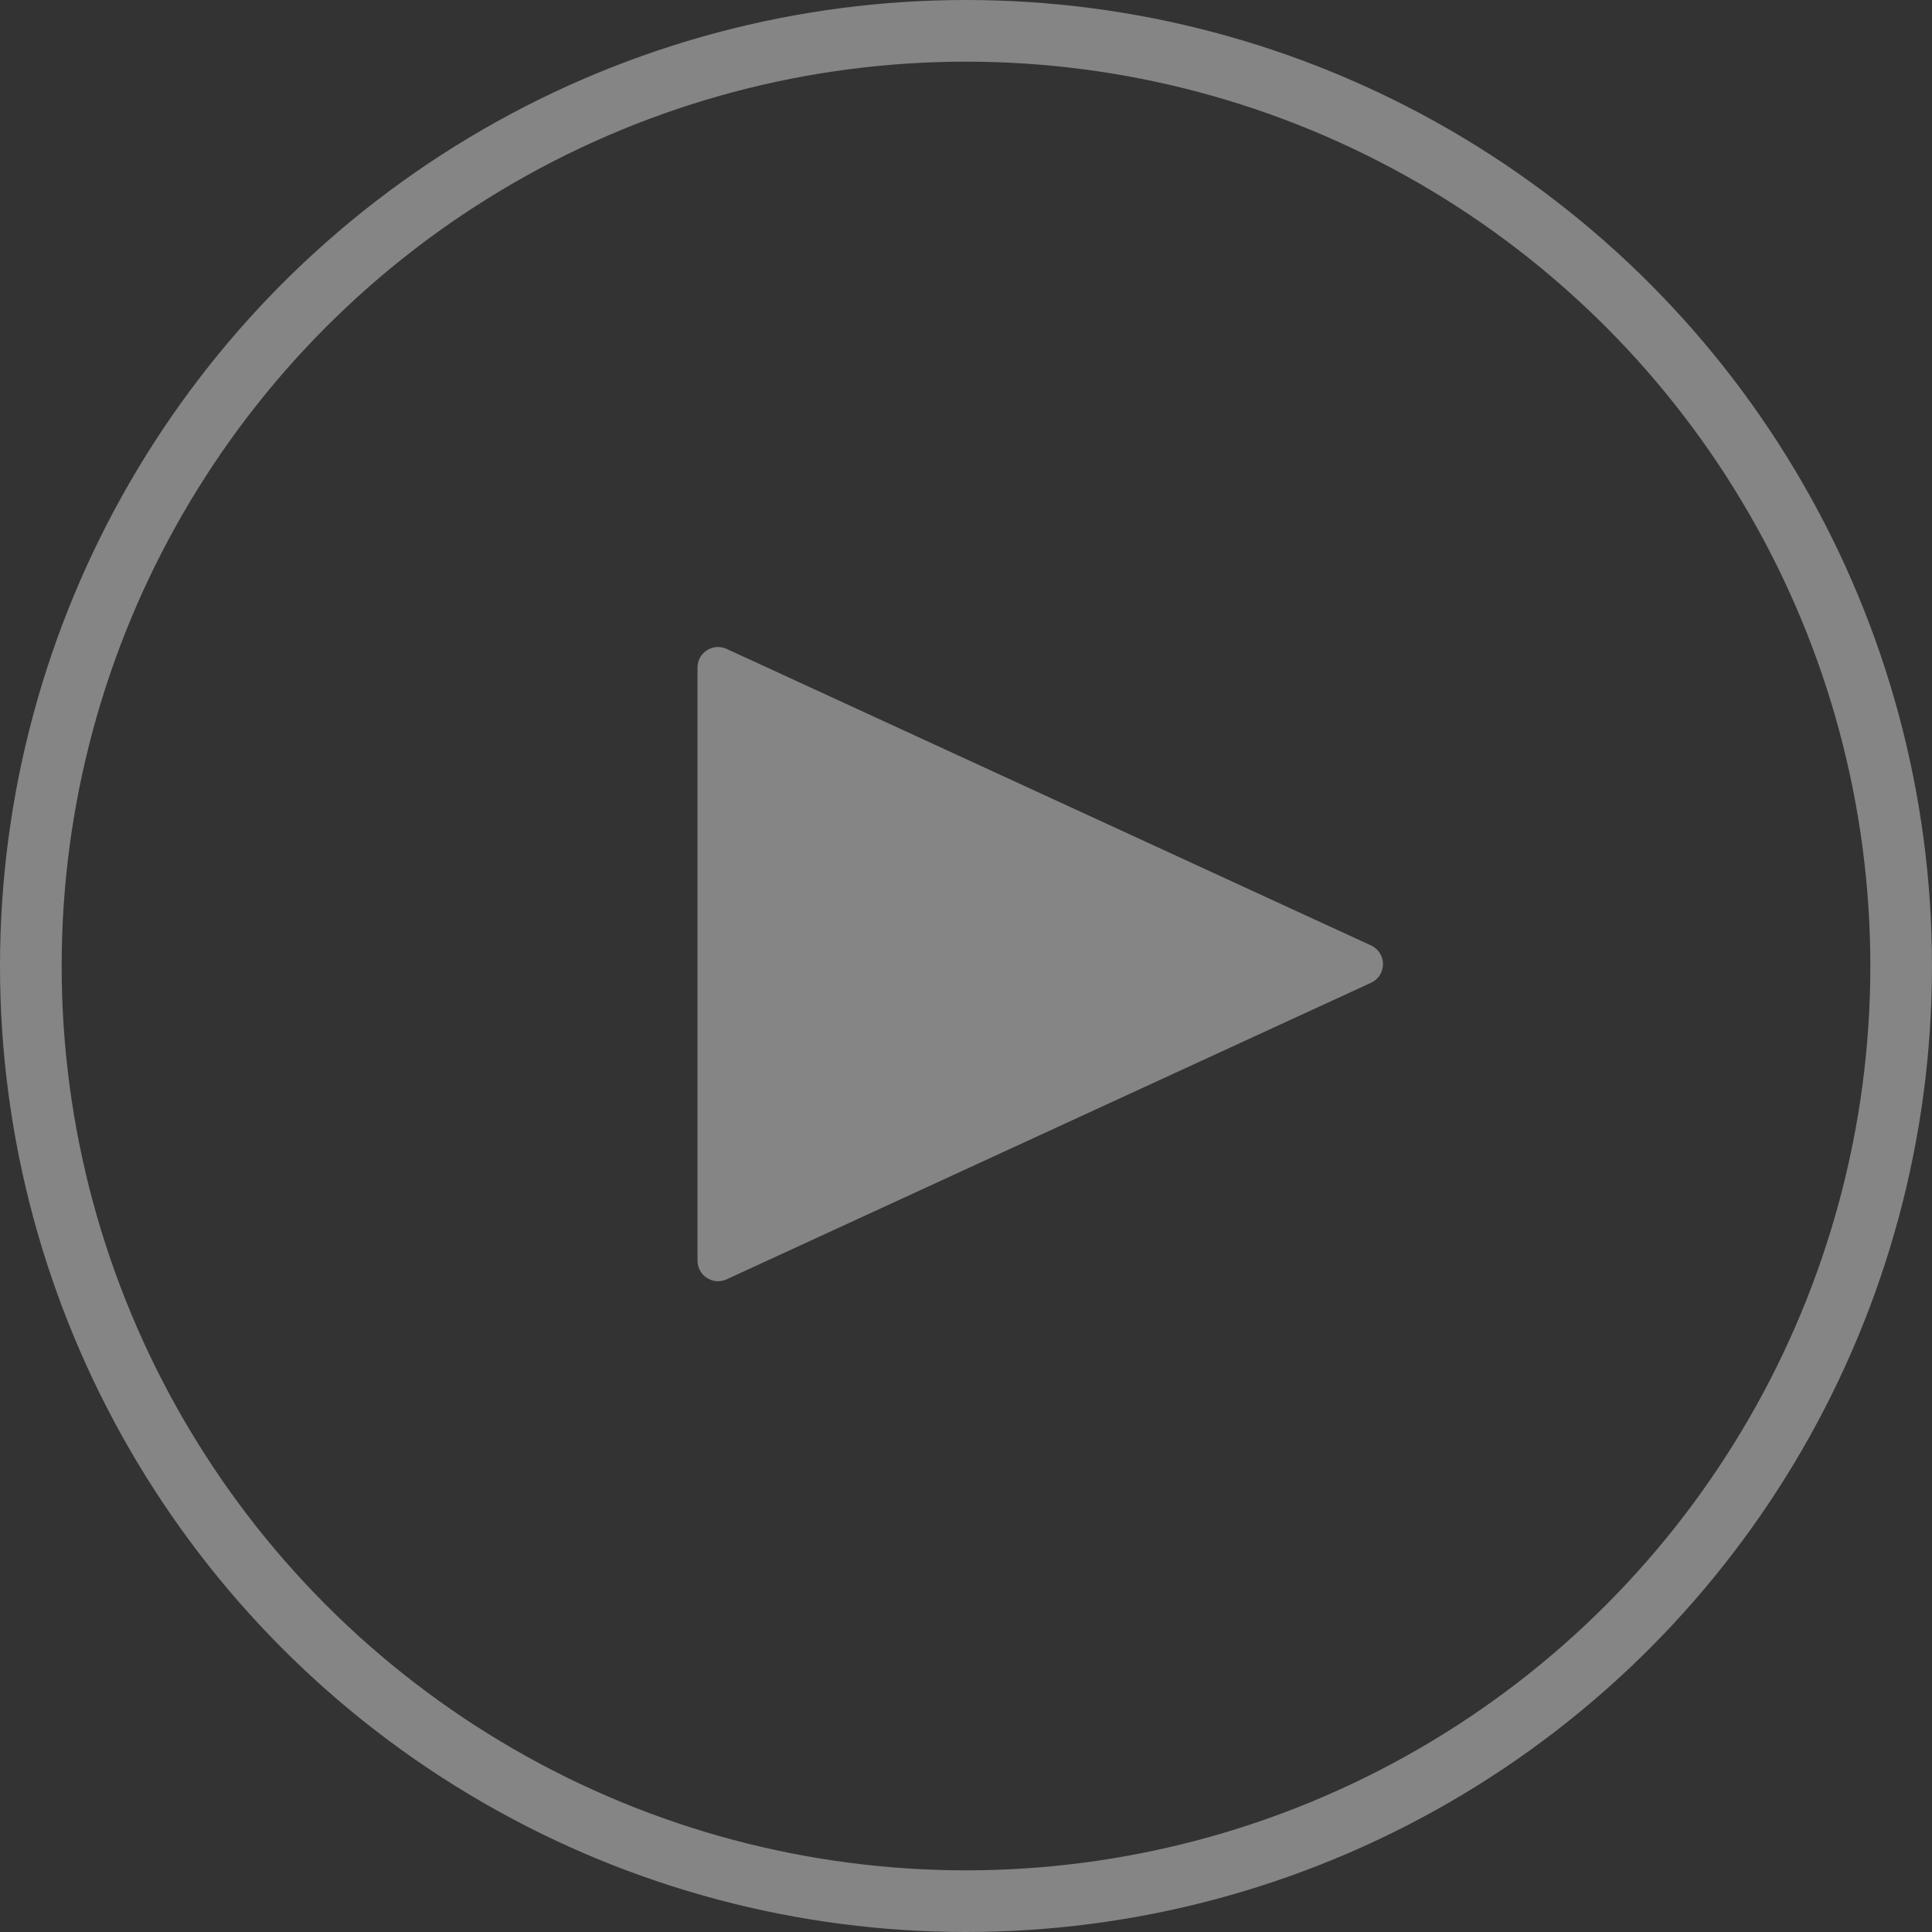
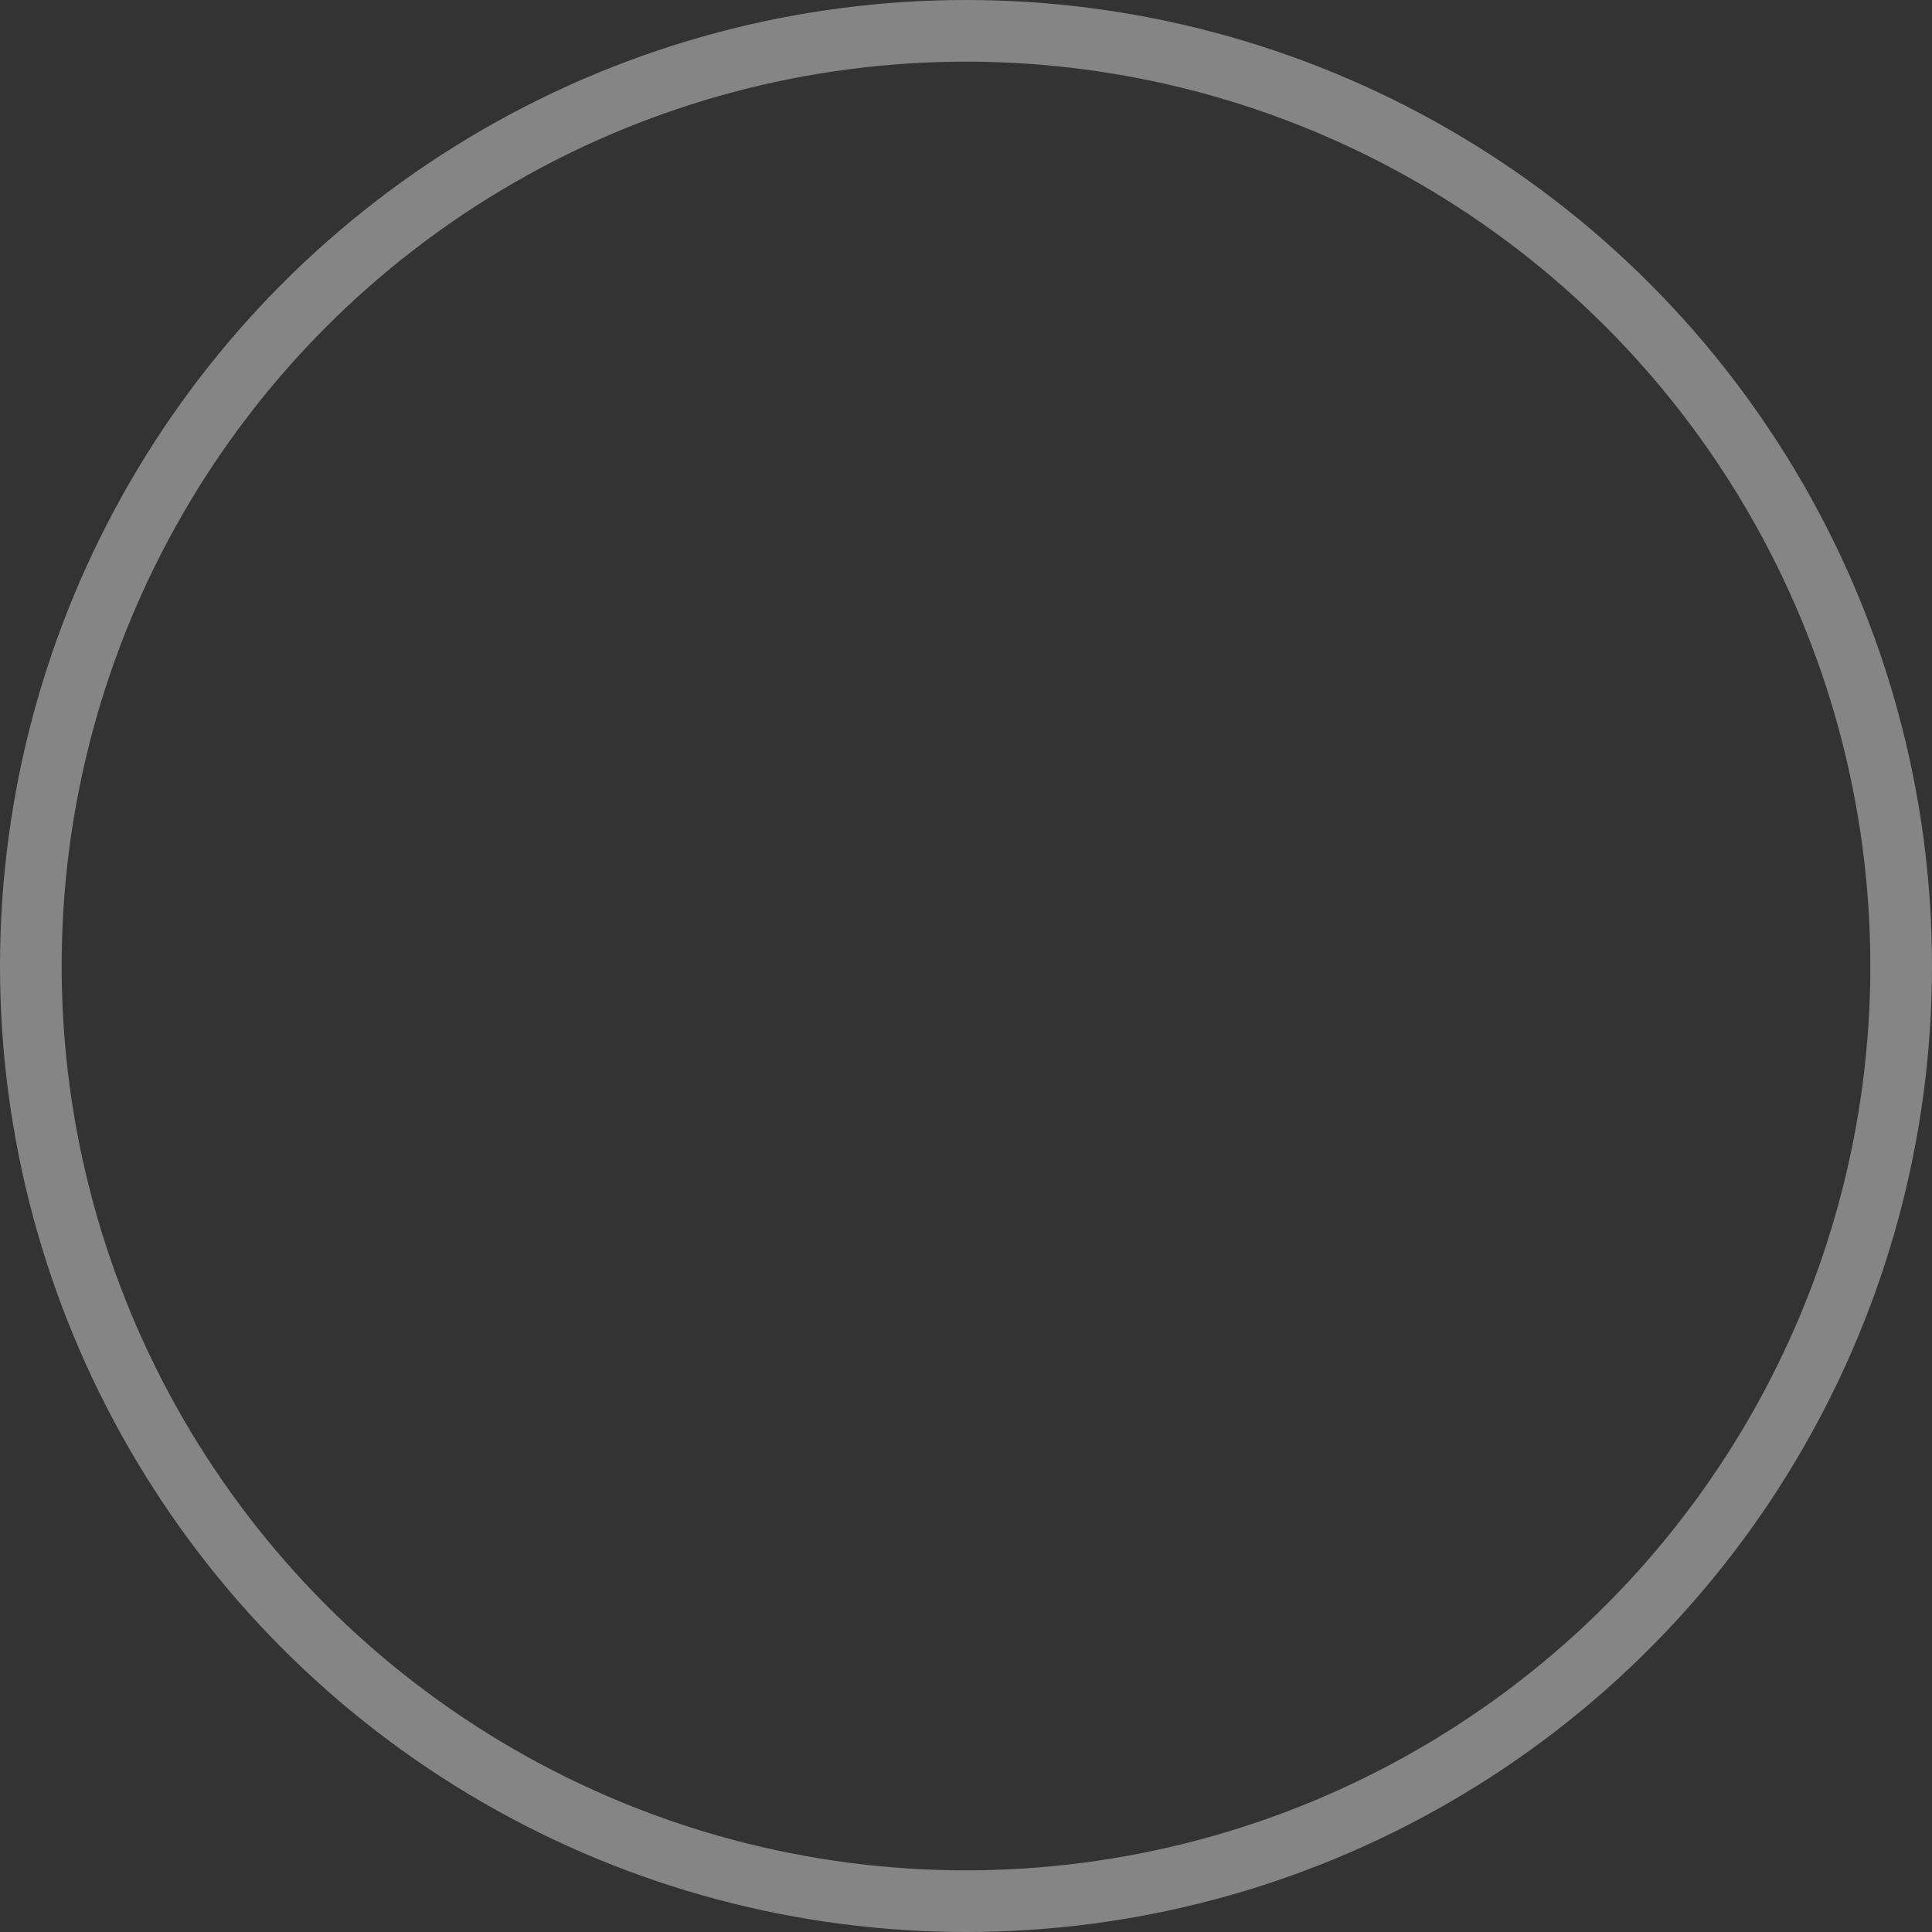
<svg xmlns="http://www.w3.org/2000/svg" width="47" height="47" viewBox="0 0 47 47">
  <rect x="0" y="0" width="47" height="47" fill="#333333" stroke="none" />
  <g id="Group_8766" data-name="Group 8766" transform="translate(-620 -3525)" opacity="0.4">
    <g id="Ellipse_1169" data-name="Ellipse 1169" transform="translate(620 3525)" fill="none" stroke="#fff" stroke-width="1.5">
-       <circle cx="23.5" cy="23.5" r="23.5" stroke="none" />
      <circle cx="23.5" cy="23.5" r="22.75" fill="none" />
    </g>
-     <path id="Path_9859" data-name="Path 9859" d="M8420.587-6444.313l15.676,7.214-15.676,7.214Z" transform="translate(-7783.119 9985.553)" fill="#fff" stroke="#fff" stroke-linejoin="round" stroke-width="1" />
  </g>
</svg>